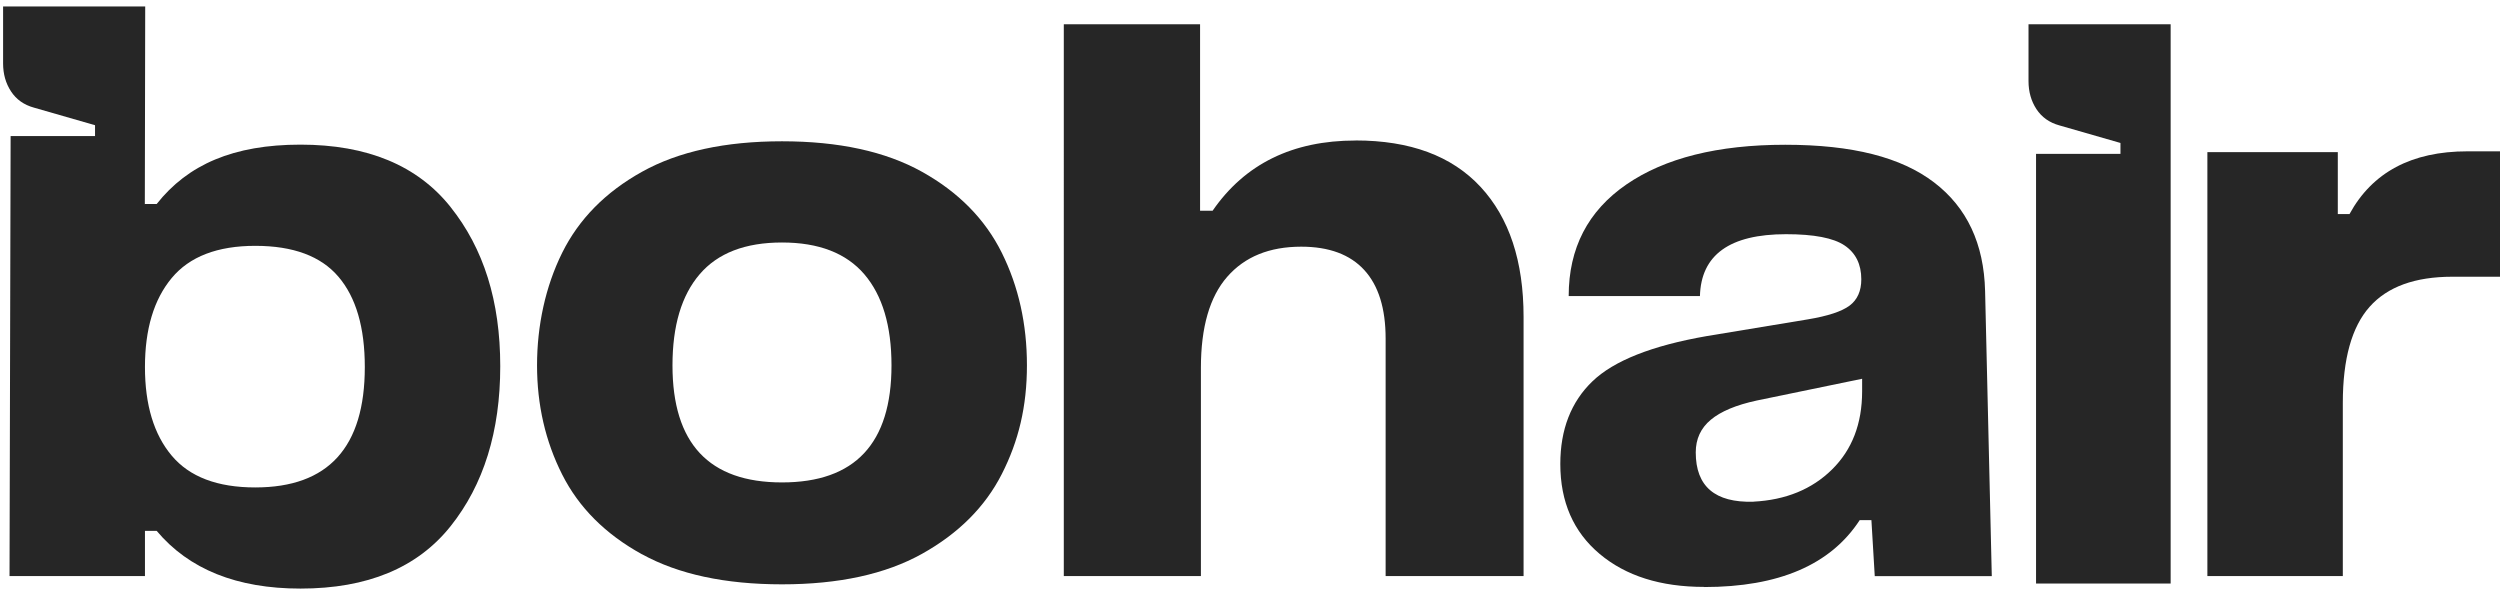
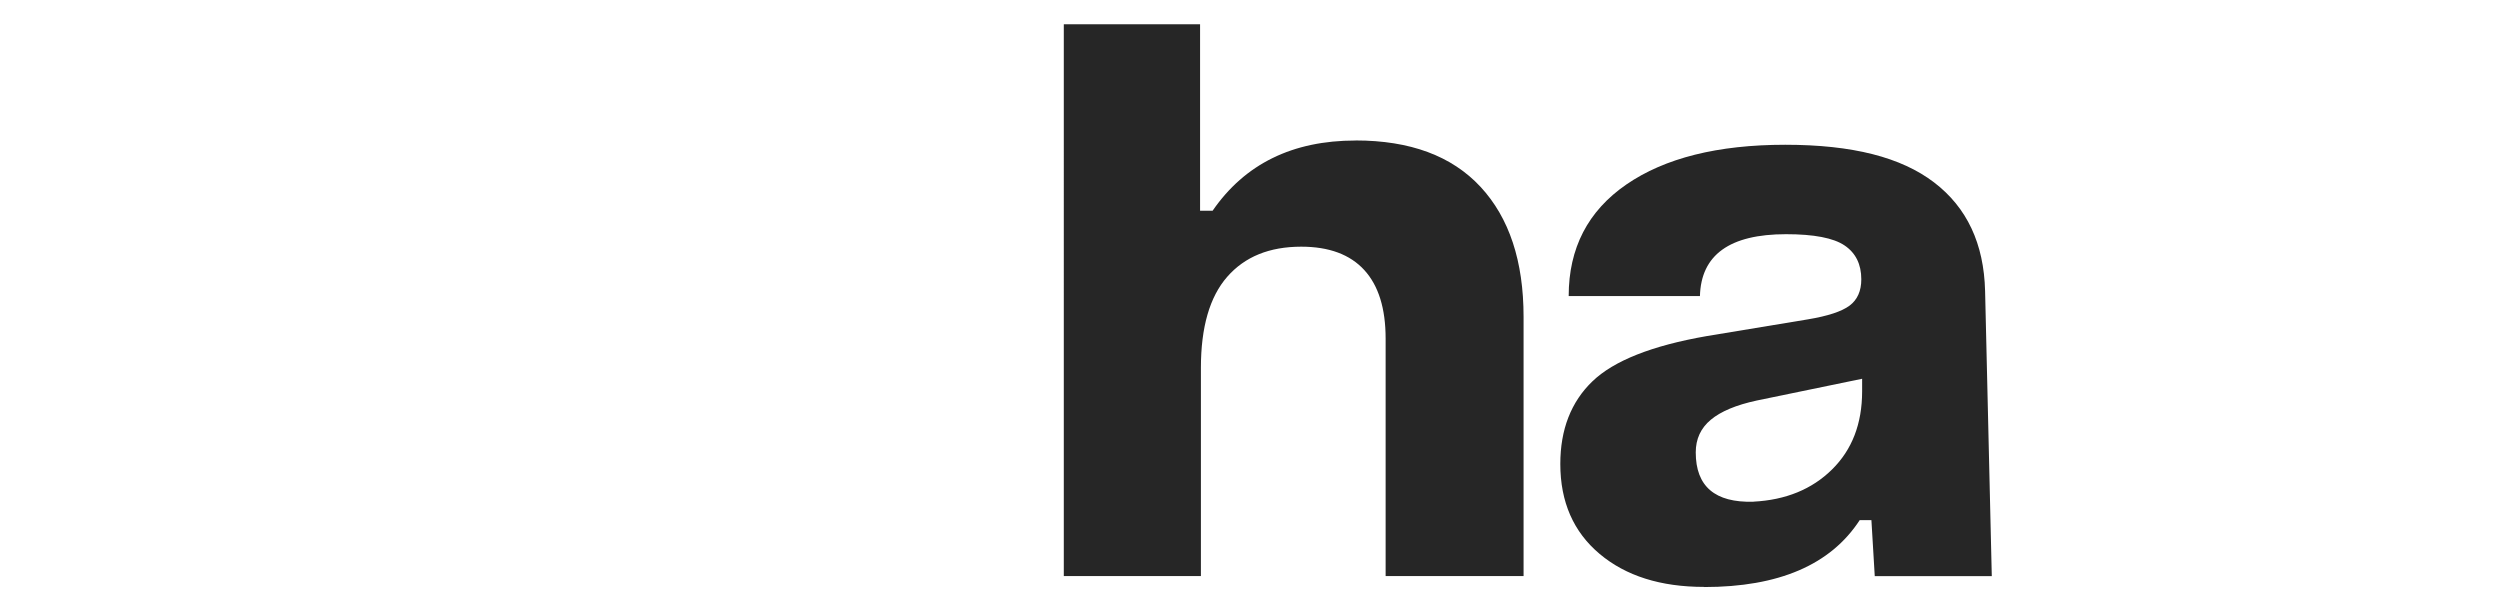
<svg xmlns="http://www.w3.org/2000/svg" viewBox="0 0 388.56 91.48" data-name="Calque 1" id="Calque_1">
  <defs>
    <style>
      .cls-1 {
        fill: #262626;
      }
    </style>
  </defs>
  <g>
-     <path d="M99.78,86.15c-5.67-3.12-9.81-7.25-12.41-12.41-2.6-5.15-3.9-10.81-3.9-16.96s1.3-12.23,3.9-17.48c2.6-5.24,6.73-9.44,12.41-12.6,5.67-3.16,12.93-4.74,21.76-4.74s16.09,1.58,21.76,4.74c5.67,3.16,9.81,7.36,12.41,12.6,2.6,5.24,3.9,11.07,3.9,17.48s-1.3,11.78-3.9,16.89c-2.6,5.11-6.74,9.25-12.41,12.41-5.67,3.16-12.93,4.74-21.76,4.74s-16.09-1.56-21.76-4.68ZM121.54,74.98c11.35,0,17.02-6.06,17.02-18.19,0-6.15-1.41-10.87-4.22-14.16-2.82-3.29-7.08-4.94-12.8-4.94s-9.99,1.65-12.8,4.94c-2.82,3.29-4.22,8.01-4.22,14.16,0,12.13,5.67,18.19,17.02,18.19Z" class="cls-1" />
    <path d="M210.68,21.83c8.49,0,14.96,2.4,19.43,7.21,4.46,4.81,6.69,11.54,6.69,20.21v40.28h-21.44v-36.9c0-4.68-1.1-8.23-3.31-10.65-2.21-2.42-5.48-3.64-9.81-3.64-4.94,0-8.77,1.56-11.5,4.68-2.73,3.12-4.09,7.84-4.09,14.16v32.35h-21.31V3.77h21.18v28.98h1.95c5.02-7.28,12.43-10.91,22.22-10.91Z" class="cls-1" />
    <path d="M264.86,91.22c-6.76,0-12.17-1.71-16.24-5.13-4.07-3.42-6.11-8.08-6.11-13.97,0-5.37,1.67-9.66,5-12.86,3.33-3.2,9.25-5.54,17.74-7.02l15.72-2.6c3.12-.52,5.28-1.23,6.5-2.14,1.21-.91,1.82-2.27,1.82-4.09,0-2.34-.87-4.09-2.6-5.26-1.73-1.17-4.77-1.75-9.1-1.75-8.75,0-13.21,3.21-13.38,9.62h-20.4c0-7.45,2.99-13.23,8.97-17.35,5.98-4.11,14.21-6.17,24.69-6.17s18.02,1.95,23.13,5.85c5.11,3.9,7.75,9.53,7.93,16.89l1.04,44.31h-18.19l-.52-8.71h-1.82c-4.51,6.93-12.56,10.4-24.17,10.4ZM272.53,77.97c5.02-.26,9.1-1.93,12.21-5,3.12-3.07,4.68-7.12,4.68-12.15v-1.95l-16.37,3.38c-3.21.69-5.59,1.69-7.15,2.99s-2.34,2.99-2.34,5.07c0,5.29,2.99,7.84,8.97,7.67Z" class="cls-1" />
-     <path d="M329.57,23.91v-1.69l-9.49-2.73c-1.56-.43-2.75-1.28-3.57-2.53-.82-1.25-1.23-2.71-1.23-4.35V3.77h22.09v86.93h-20.92V23.91h13.12Z" class="cls-1" />
-     <path d="M383.49,23.52h5.07v19.49h-7.41c-5.8,0-10.09,1.56-12.86,4.68-2.77,3.12-4.16,8.1-4.16,14.94v26.9h-21.05V23.65h20.27v9.62h1.82c3.55-6.5,9.66-9.75,18.32-9.75Z" class="cls-1" />
  </g>
-   <path d="M70.02,32.16c-5.15-6.45-12.93-9.68-23.32-9.68s-17.5,3.08-22.35,9.23h-1.82l-.02.05.06-30.75H.48v8.84c0,1.65.41,3.1,1.23,4.35.82,1.26,2.01,2.1,3.57,2.53l9.49,2.73v1.69H1.65l-.17,68.38h21.05v-7.02h1.82c5.02,5.98,12.47,8.97,22.35,8.97,10.4,0,18.17-3.23,23.32-9.68,5.15-6.45,7.73-14.75,7.73-24.88s-2.58-18.3-7.73-24.75ZM39.68,75.76c-5.89,0-10.22-1.64-12.99-4.94-2.77-3.29-4.16-7.88-4.16-13.77s1.38-10.5,4.16-13.84c2.77-3.33,7.1-5,12.99-5s10.2,1.6,12.93,4.81c2.73,3.21,4.09,7.88,4.09,14.03,0,12.47-5.67,18.71-17.02,18.71Z" class="cls-1" />
</svg>